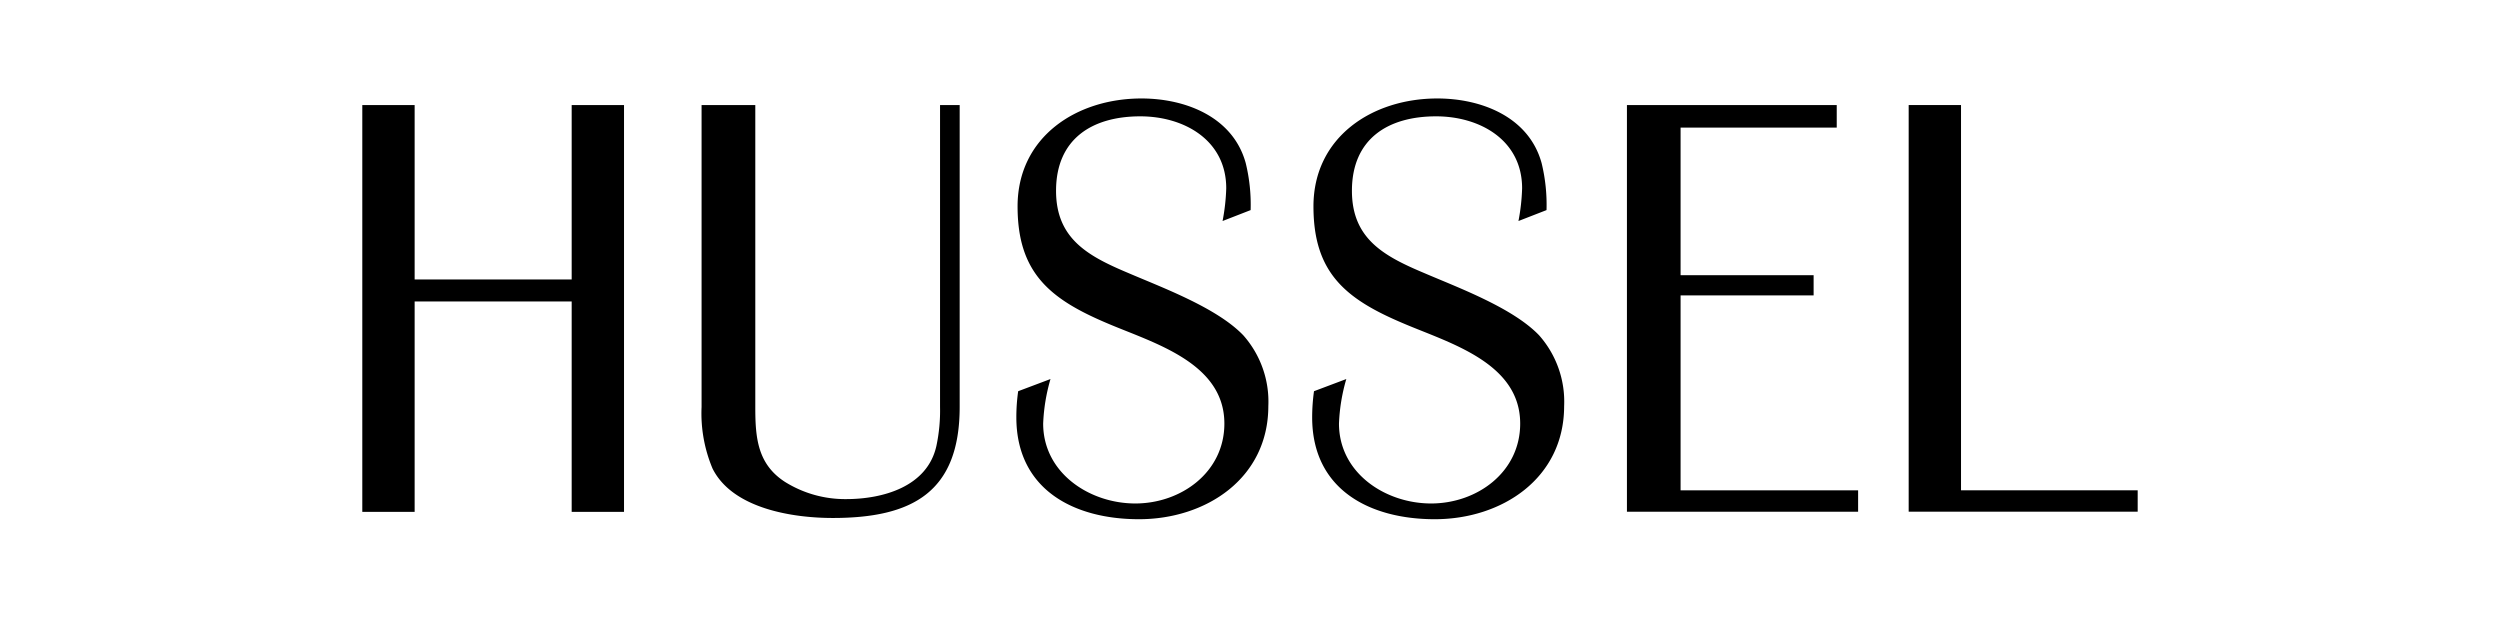
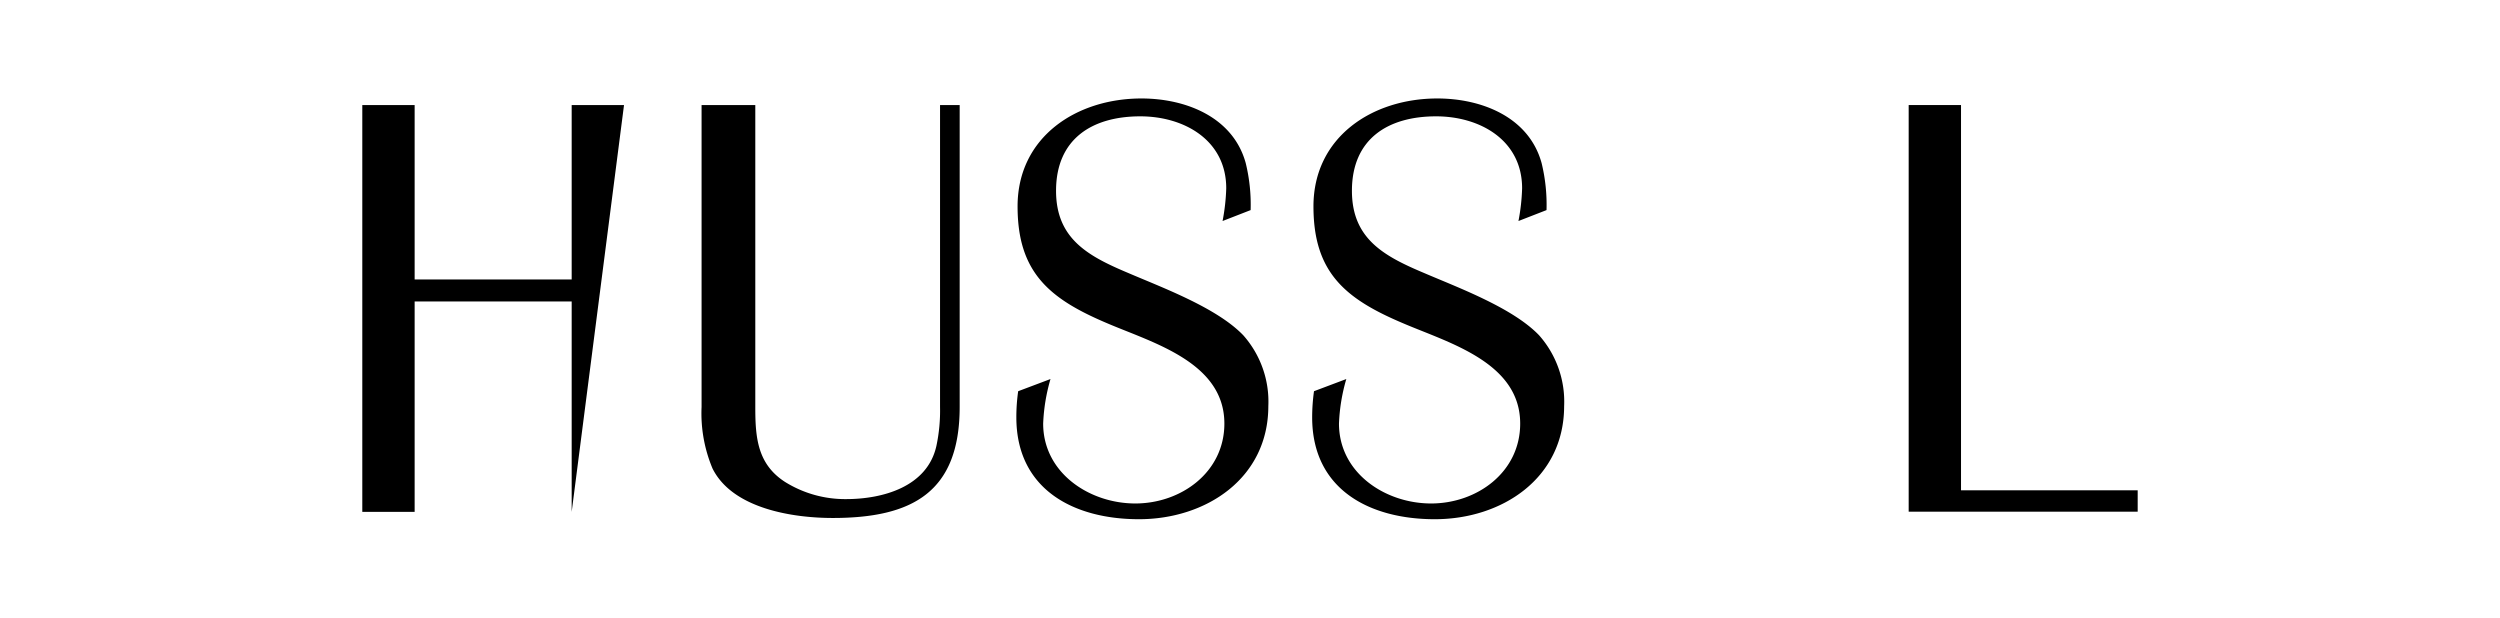
<svg xmlns="http://www.w3.org/2000/svg" width="210.477" height="52" viewBox="0 0 210.477 52">
  <defs>
    <clipPath id="clip-path">
      <rect id="Rectangle_240" data-name="Rectangle 240" width="210.476" height="52" transform="translate(170.762 3808)" fill="#fff" />
    </clipPath>
  </defs>
  <g id="Mask_Group_12" data-name="Mask Group 12" transform="translate(-170.762 -3808)" clip-path="url(#clip-path)">
    <g id="Hussel-Logo" transform="translate(201.28 3816.28)">
-       <path id="Path_194" data-name="Path 194" d="M229.539,208.876V191.161H216.318v17.716h-4.407V174.624h4.407V189.31h13.221V174.624h4.407v34.253Z" transform="translate(-211.927 -174.06)" />
+       <path id="Path_194" data-name="Path 194" d="M229.539,208.876V191.161H216.318v17.716h-4.407V174.624h4.407V189.31h13.221V174.624h4.407Z" transform="translate(-211.927 -174.06)" />
      <path id="Path_195" data-name="Path 195" d="M263.176,209.389c-3.338,0-8.423-.771-10.119-4.159a11.982,11.982,0,0,1-.925-5.184V174.624h4.523V200.1c0,2.567.2,4.776,2.517,6.263A9.568,9.568,0,0,0,264.3,207.8c3.079,0,6.831-1.03,7.6-4.467a14.32,14.32,0,0,0,.309-3.305v-25.4h1.653v25.422C273.857,207.235,269.852,209.389,263.176,209.389Z" transform="translate(-223.584 -174.06)" />
      <path id="Path_196" data-name="Path 196" d="M299.773,209.266c-5.509,0-10.323-2.517-10.323-8.577a15.555,15.555,0,0,1,.154-2.2l2.721-1.025a15.517,15.517,0,0,0-.617,3.751c0,4.159,3.906,6.726,7.756,6.726s7.5-2.622,7.5-6.726c0-5.134-5.955-6.781-9.811-8.423-4.875-2.055-7.6-4.258-7.6-9.86,0-5.85,4.958-9.089,10.428-9.089,3.7,0,7.712,1.542,8.781,5.443a14.714,14.714,0,0,1,.413,3.955l-2.363.92a17.079,17.079,0,0,0,.309-2.754c0-4.054-3.542-6.059-7.238-6.059-4.054,0-7.09,1.9-7.09,6.269,0,4.06,2.721,5.509,6.115,6.935,2.875,1.234,7.448,2.925,9.657,5.239a8.425,8.425,0,0,1,2.1,5.955C310.658,205.829,305.419,209.266,299.773,209.266Z" transform="translate(-234.401 -173.833)" />
      <path id="Path_197" data-name="Path 197" d="M334.842,209.266c-5.509,0-10.323-2.517-10.323-8.577a16.168,16.168,0,0,1,.154-2.2l2.721-1.025a15.385,15.385,0,0,0-.617,3.751c0,4.159,3.9,6.726,7.756,6.726s7.5-2.622,7.5-6.726c0-5.134-5.955-6.781-9.805-8.423-4.881-2.055-7.6-4.258-7.6-9.86,0-5.85,4.958-9.089,10.428-9.089,3.7,0,7.712,1.542,8.781,5.443a14.819,14.819,0,0,1,.413,3.955l-2.363.92a17.072,17.072,0,0,0,.308-2.754c0-4.054-3.542-6.059-7.244-6.059-4.054,0-7.084,1.9-7.084,6.269,0,4.06,2.721,5.509,6.109,6.935,2.876,1.234,7.448,2.925,9.657,5.239a8.425,8.425,0,0,1,2.1,5.955C345.727,205.829,340.493,209.266,334.842,209.266Z" transform="translate(-244.565 -173.833)" />
-       <path id="Path_198" data-name="Path 198" d="M361.837,208.876V174.624H379.5v1.9H366.354v12.427h11.2v1.7h-11.2v16.41H381.3v1.8H361.837Z" transform="translate(-255.382 -174.06)" />
      <path id="Path_199" data-name="Path 199" d="M395.238,208.876V174.624h4.407v32.435h14.873v1.8h-19.28Z" transform="translate(-265.063 -174.06)" />
    </g>
  </g>
</svg>